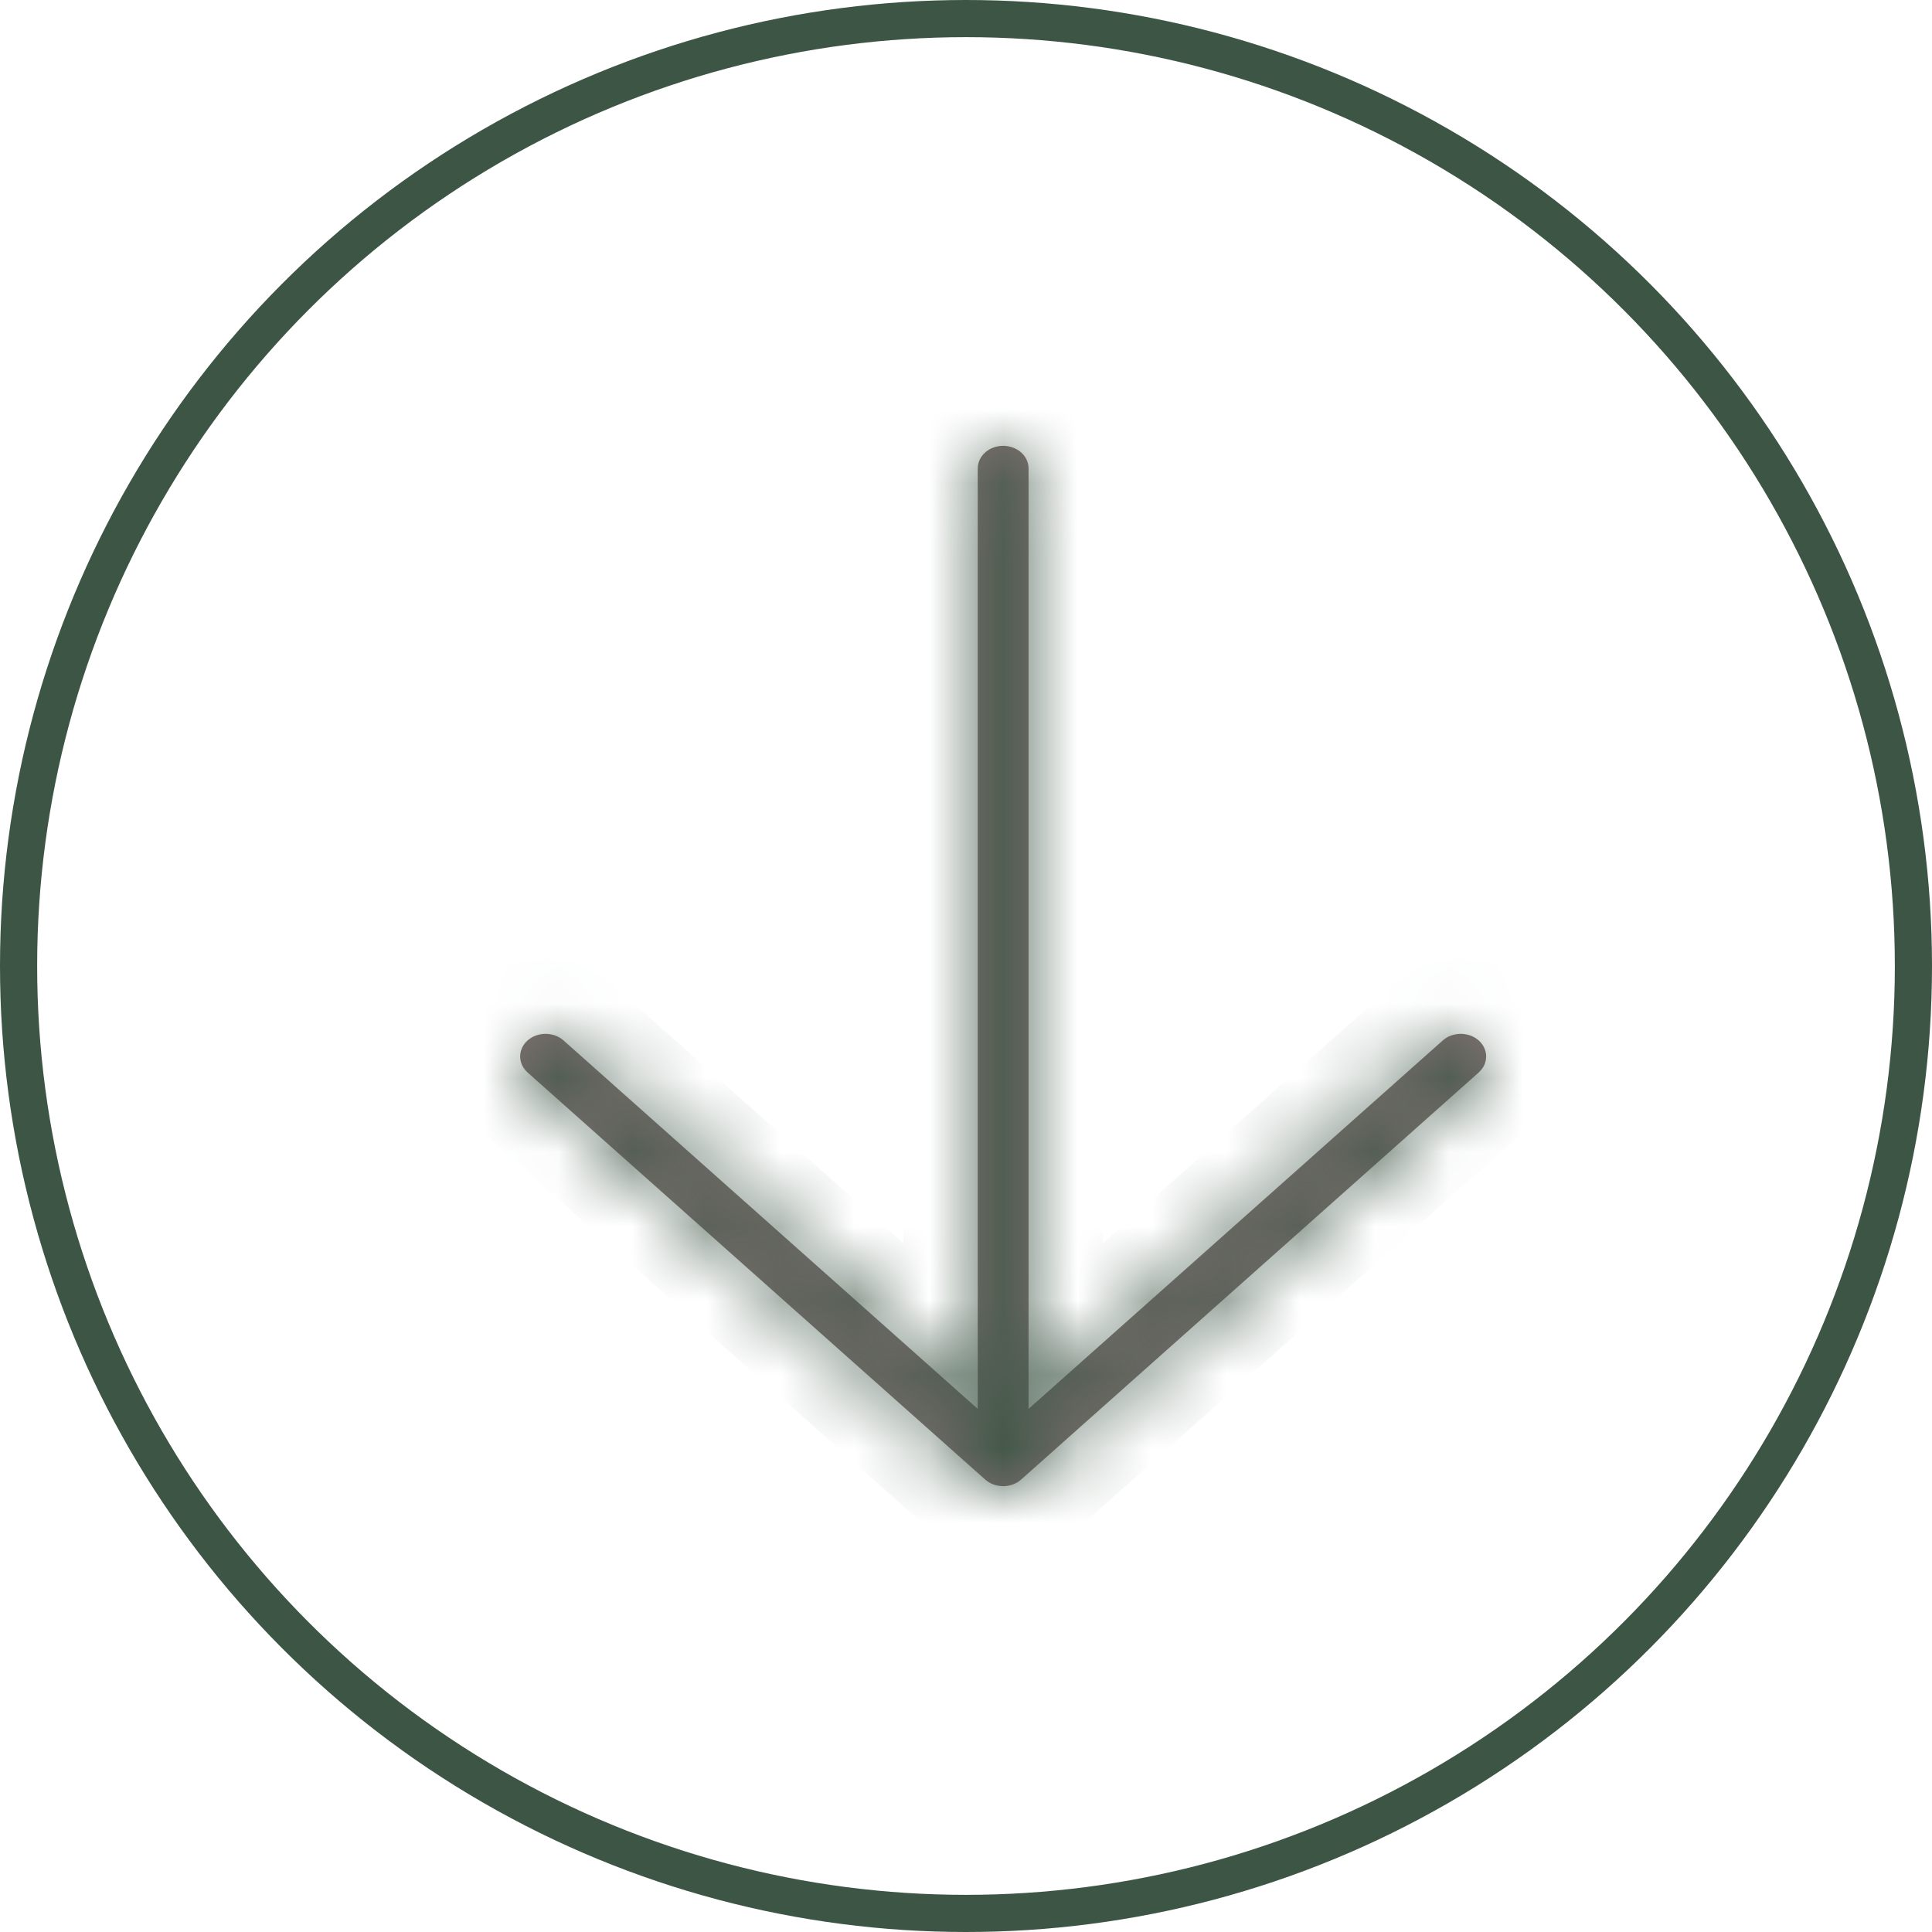
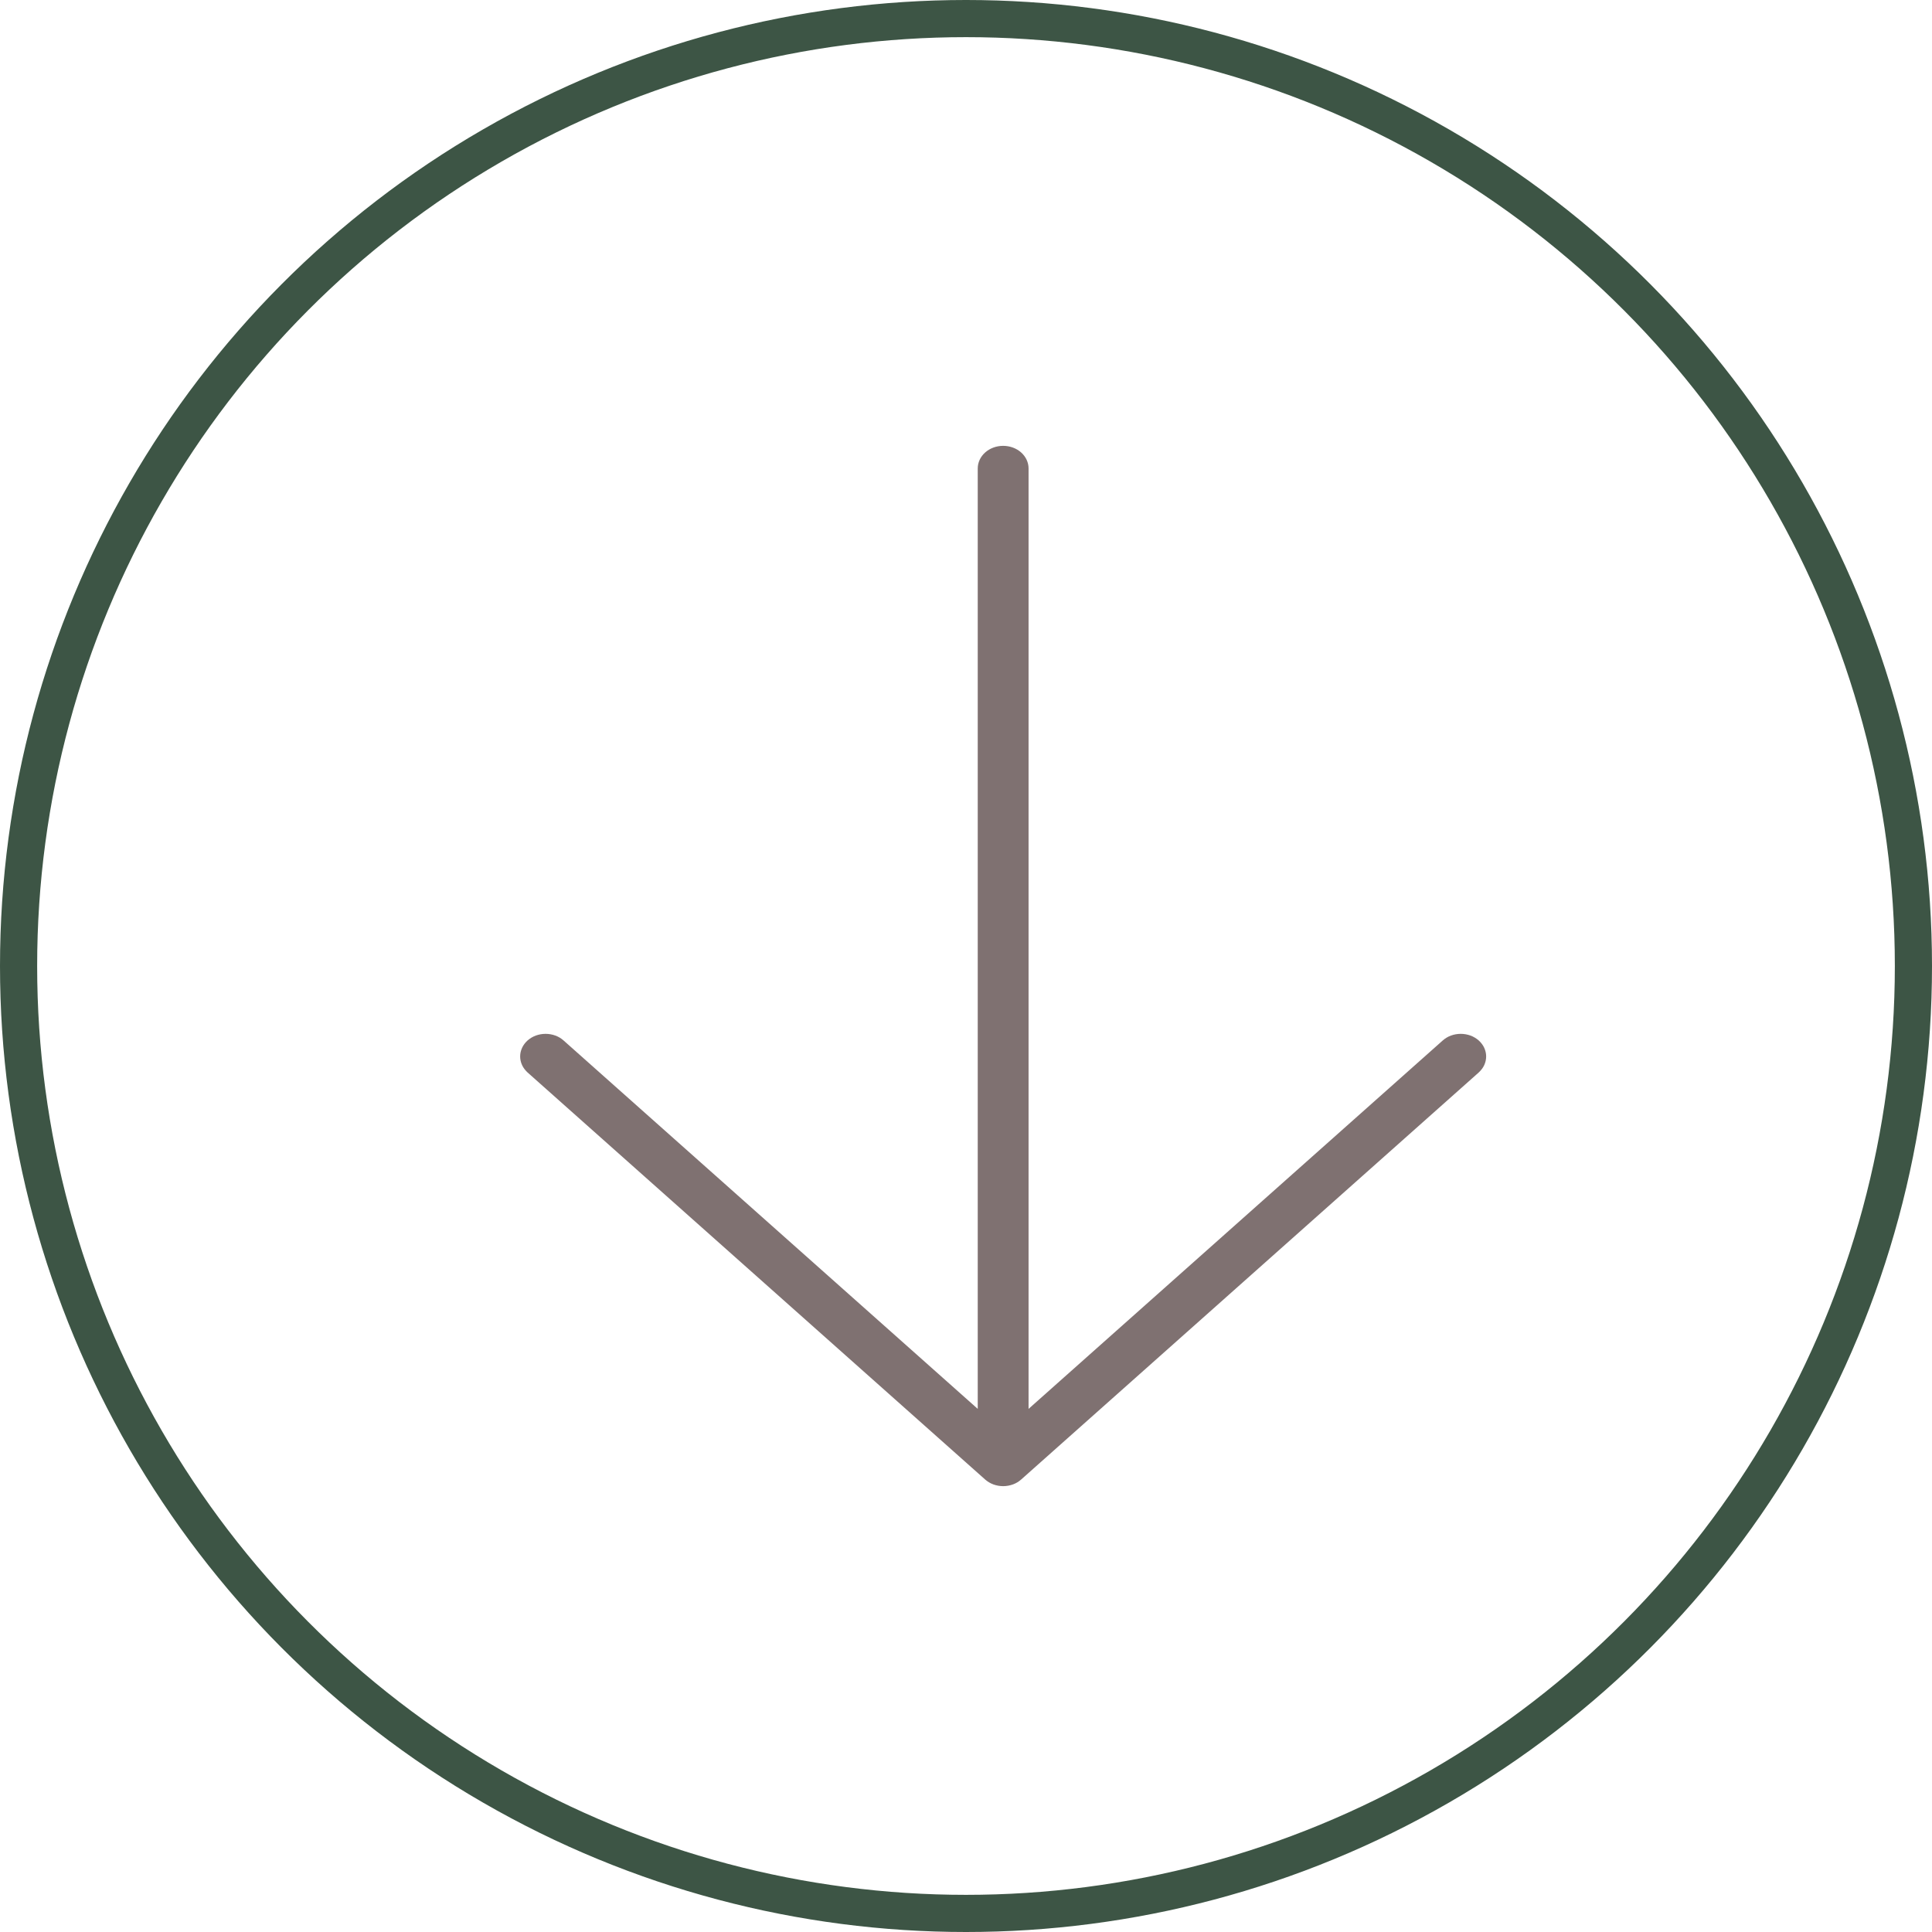
<svg xmlns="http://www.w3.org/2000/svg" width="26" height="26" viewBox="0 0 26 26" fill="none">
  <mask id="path-1-inside-1_172_7" fill="white">
-     <path d="M7.1 14.002C7.132 13.974 7.17 13.951 7.211 13.936C7.253 13.921 7.297 13.913 7.342 13.913C7.387 13.913 7.432 13.921 7.473 13.936C7.515 13.951 7.553 13.974 7.584 14.002L13.158 18.96L13.158 12.632L13.158 6.304C13.158 6.224 13.194 6.146 13.258 6.089C13.322 6.032 13.409 6 13.5 6C13.591 6 13.678 6.032 13.742 6.089C13.806 6.146 13.842 6.224 13.842 6.304L13.842 18.96L19.416 14.002C19.448 13.974 19.485 13.951 19.527 13.936C19.568 13.921 19.613 13.913 19.658 13.913C19.703 13.913 19.747 13.921 19.789 13.936C19.83 13.951 19.868 13.974 19.9 14.002C19.931 14.03 19.957 14.064 19.974 14.101C19.991 14.138 20 14.177 20 14.217C20 14.257 19.991 14.297 19.974 14.334C19.957 14.371 19.931 14.404 19.9 14.433L13.742 19.911C13.71 19.939 13.673 19.962 13.631 19.977C13.589 19.992 13.545 20 13.5 20C13.455 20 13.411 19.992 13.369 19.977C13.328 19.962 13.29 19.939 13.258 19.911L7.1 14.433C7.069 14.404 7.043 14.371 7.026 14.334C7.009 14.297 7 14.257 7 14.217C7 14.177 7.009 14.138 7.026 14.101C7.043 14.064 7.069 14.03 7.1 14.002Z" />
-   </mask>
+     </mask>
  <path d="M7.1 14.002C7.132 13.974 7.17 13.951 7.211 13.936C7.253 13.921 7.297 13.913 7.342 13.913C7.387 13.913 7.432 13.921 7.473 13.936C7.515 13.951 7.553 13.974 7.584 14.002L13.158 18.96L13.158 12.632L13.158 6.304C13.158 6.224 13.194 6.146 13.258 6.089C13.322 6.032 13.409 6 13.5 6C13.591 6 13.678 6.032 13.742 6.089C13.806 6.146 13.842 6.224 13.842 6.304L13.842 18.96L19.416 14.002C19.448 13.974 19.485 13.951 19.527 13.936C19.568 13.921 19.613 13.913 19.658 13.913C19.703 13.913 19.747 13.921 19.789 13.936C19.83 13.951 19.868 13.974 19.9 14.002C19.931 14.03 19.957 14.064 19.974 14.101C19.991 14.138 20 14.177 20 14.217C20 14.257 19.991 14.297 19.974 14.334C19.957 14.371 19.931 14.404 19.9 14.433L13.742 19.911C13.71 19.939 13.673 19.962 13.631 19.977C13.589 19.992 13.545 20 13.5 20C13.455 20 13.411 19.992 13.369 19.977C13.328 19.962 13.29 19.939 13.258 19.911L7.1 14.433C7.069 14.404 7.043 14.371 7.026 14.334C7.009 14.297 7 14.257 7 14.217C7 14.177 7.009 14.138 7.026 14.101C7.043 14.064 7.069 14.03 7.1 14.002Z" fill="#7F7171" />
-   <path d="M7.1 19.002L7.432 19.376L7.433 19.375L7.1 19.002ZM7.342 18.913L7.342 19.413L7.342 18.913ZM7.584 19.002L7.252 19.375L7.252 19.375L7.584 19.002ZM13.158 23.96L12.826 24.334L13.658 25.075L13.658 23.96L13.158 23.96ZM20 19.217L19.5 19.217L20 19.217ZM13.258 24.911L13.591 24.537L13.59 24.537L13.258 24.911ZM7.1 19.433L7.433 19.059L7.432 19.059L7.1 19.433ZM7.433 19.375C7.416 19.39 7.399 19.399 7.384 19.405L7.038 18.467C6.941 18.503 6.848 18.557 6.768 18.628L7.433 19.375ZM7.384 19.405C7.37 19.41 7.355 19.413 7.342 19.413L7.342 18.413C7.239 18.413 7.136 18.431 7.038 18.467L7.384 19.405ZM7.342 19.413C7.329 19.413 7.315 19.41 7.3 19.405L7.646 18.467C7.549 18.431 7.445 18.413 7.342 18.413L7.342 19.413ZM7.3 19.405C7.286 19.399 7.269 19.39 7.252 19.375L7.917 18.628C7.837 18.557 7.744 18.503 7.646 18.467L7.3 19.405ZM7.252 19.375L12.826 24.334L13.49 23.587L7.917 18.628L7.252 19.375ZM13.658 11.304C13.658 11.376 13.625 11.432 13.591 11.463L12.926 10.716C12.763 10.861 12.658 11.071 12.658 11.304L13.658 11.304ZM13.591 11.463C13.558 11.492 13.524 11.5 13.5 11.5L13.5 10.5C13.294 10.5 13.087 10.572 12.926 10.716L13.591 11.463ZM13.5 11.5C13.476 11.5 13.443 11.492 13.41 11.463L14.074 10.716C13.913 10.572 13.706 10.5 13.5 10.5L13.5 11.5ZM13.41 11.463C13.375 11.432 13.342 11.376 13.342 11.304L14.342 11.304C14.342 11.071 14.237 10.861 14.074 10.716L13.41 11.463ZM13.342 11.304L13.342 23.96L14.342 23.96L14.342 11.304L13.342 11.304ZM19.748 19.375C19.731 19.39 19.714 19.4 19.7 19.405L19.354 18.467C19.256 18.503 19.164 18.557 19.083 18.628L19.748 19.375ZM19.7 19.405C19.685 19.41 19.671 19.413 19.658 19.413L19.658 18.413C19.555 18.413 19.452 18.431 19.354 18.467L19.7 19.405ZM19.658 19.413C19.645 19.413 19.631 19.41 19.616 19.405L19.962 18.467C19.864 18.431 19.761 18.413 19.658 18.413L19.658 19.413ZM19.616 19.405C19.601 19.4 19.584 19.39 19.567 19.375L20.232 18.628C20.152 18.557 20.059 18.503 19.962 18.467L19.616 19.405ZM19.567 19.375C19.55 19.36 19.534 19.339 19.521 19.312L20.427 18.89C20.38 18.788 20.313 18.7 20.232 18.628L19.567 19.375ZM19.521 19.312C19.508 19.284 19.5 19.252 19.5 19.217L20.5 19.217C20.5 19.103 20.475 18.991 20.427 18.89L19.521 19.312ZM19.5 19.217C19.5 19.183 19.508 19.151 19.521 19.123L20.427 19.545C20.475 19.443 20.5 19.332 20.5 19.217L19.5 19.217ZM19.521 19.123C19.534 19.095 19.55 19.074 19.567 19.059L20.232 19.806C20.313 19.735 20.38 19.646 20.427 19.545L19.521 19.123ZM13.409 24.537C13.426 24.522 13.443 24.513 13.458 24.508L13.804 25.446C13.902 25.41 13.994 25.356 14.075 25.284L13.409 24.537ZM13.458 24.508C13.473 24.502 13.487 24.5 13.5 24.5L13.5 25.5C13.603 25.5 13.706 25.482 13.804 25.446L13.458 24.508ZM13.5 24.5C13.513 24.5 13.527 24.502 13.542 24.508L13.196 25.446C13.294 25.482 13.397 25.5 13.5 25.5L13.5 24.5ZM13.542 24.508C13.557 24.513 13.574 24.522 13.591 24.537L12.925 25.284C13.006 25.356 13.098 25.41 13.196 25.446L13.542 24.508ZM13.59 24.537L7.433 19.059L6.768 19.806L12.926 25.284L13.59 24.537ZM7.432 19.059C7.449 19.074 7.466 19.095 7.479 19.123L6.573 19.545C6.62 19.646 6.688 19.735 6.768 19.806L7.432 19.059ZM7.479 19.123C7.492 19.151 7.5 19.183 7.5 19.217L6.5 19.217C6.5 19.332 6.525 19.443 6.573 19.545L7.479 19.123ZM7.5 19.217C7.5 19.252 7.492 19.284 7.479 19.312L6.573 18.89C6.525 18.991 6.5 19.103 6.5 19.217L7.5 19.217ZM7.479 19.312C7.466 19.34 7.449 19.361 7.432 19.376L6.768 18.628C6.688 18.7 6.62 18.788 6.573 18.89L7.479 19.312ZM13.658 23.96L13.658 17.632L12.658 17.632L12.658 23.96L13.658 23.96ZM13.658 17.632L13.658 11.304L12.658 11.304L12.658 17.632L13.658 17.632ZM7.1 14.002L7.765 14.749L7.765 14.749L7.1 14.002ZM7.342 13.913L7.342 14.913L7.342 13.913ZM7.584 14.002L6.919 14.749L6.92 14.749L7.584 14.002ZM13.158 18.96L12.493 19.708L14.158 21.189L14.158 18.96L13.158 18.96ZM13.842 18.96L12.842 18.96L12.842 21.189L14.507 19.708L13.842 18.96ZM19.416 14.002L18.751 13.255L19.416 14.002ZM20 14.217L19 14.217L20 14.217ZM19.9 14.433L20.564 15.18L20.564 15.18L19.9 14.433ZM13.742 19.911L13.077 19.164L13.077 19.164L13.742 19.911ZM13.258 19.911L13.923 19.164L13.923 19.164L13.258 19.911ZM7.1 14.433L7.765 13.685L7.765 13.685L7.1 14.433ZM7.765 14.749C7.7 14.807 7.628 14.848 7.557 14.874L6.865 12.998C6.711 13.055 6.564 13.14 6.435 13.255L7.765 14.749ZM7.557 14.874C7.486 14.9 7.414 14.913 7.342 14.913L7.342 12.913C7.181 12.913 7.019 12.941 6.865 12.998L7.557 14.874ZM7.342 14.913C7.271 14.913 7.198 14.9 7.127 14.874L7.819 12.998C7.665 12.941 7.503 12.913 7.342 12.913L7.342 14.913ZM7.127 14.874C7.056 14.848 6.985 14.807 6.919 14.749L8.249 13.255C8.121 13.14 7.973 13.055 7.819 12.998L7.127 14.874ZM6.92 14.749L12.493 19.708L13.823 18.213L8.249 13.255L6.92 14.749ZM14.158 6.304C14.158 6.529 14.057 6.717 13.923 6.836L12.594 5.342C12.331 5.575 12.158 5.918 12.158 6.304L14.158 6.304ZM13.923 6.836C13.793 6.952 13.639 7 13.5 7L13.5 5C13.179 5 12.852 5.112 12.594 5.342L13.923 6.836ZM13.5 7C13.361 7 13.207 6.952 13.077 6.836L14.407 5.342C14.148 5.112 13.821 5 13.5 5L13.5 7ZM13.077 6.836C12.944 6.717 12.842 6.529 12.842 6.304L14.842 6.304C14.842 5.918 14.669 5.575 14.407 5.342L13.077 6.836ZM12.842 6.304L12.842 18.96L14.842 18.96L14.842 6.304L12.842 6.304ZM14.507 19.708L20.08 14.749L18.751 13.255L13.178 18.213L14.507 19.708ZM20.08 14.749C20.015 14.807 19.944 14.848 19.872 14.874L19.181 12.998C19.027 13.054 18.88 13.14 18.751 13.255L20.08 14.749ZM19.872 14.874C19.802 14.9 19.729 14.913 19.658 14.913L19.658 12.913C19.497 12.913 19.335 12.941 19.181 12.998L19.872 14.874ZM19.658 14.913C19.587 14.913 19.514 14.9 19.443 14.874L20.134 12.998C19.98 12.941 19.819 12.913 19.658 12.913L19.658 14.913ZM19.443 14.874C19.372 14.848 19.3 14.807 19.235 14.749L20.564 13.255C20.436 13.14 20.288 13.054 20.134 12.998L19.443 14.874ZM19.235 14.749C19.169 14.691 19.11 14.615 19.067 14.523L20.881 13.679C20.803 13.512 20.694 13.37 20.564 13.255L19.235 14.749ZM19.067 14.523C19.024 14.43 19 14.326 19 14.217L21 14.217C21 14.029 20.958 13.845 20.881 13.679L19.067 14.523ZM19 14.217C19 14.109 19.024 14.004 19.067 13.912L20.881 14.756C20.958 14.589 21 14.406 21 14.217L19 14.217ZM19.067 13.912C19.11 13.819 19.169 13.744 19.235 13.685L20.564 15.18C20.694 15.065 20.803 14.922 20.881 14.756L19.067 13.912ZM19.235 13.685L13.077 19.164L14.407 20.658L20.564 15.18L19.235 13.685ZM13.077 19.164C13.142 19.106 13.214 19.065 13.285 19.039L13.977 20.915C14.131 20.858 14.278 20.772 14.407 20.657L13.077 19.164ZM13.285 19.039C13.356 19.012 13.429 19 13.5 19L13.5 21C13.661 21 13.823 20.972 13.977 20.915L13.285 19.039ZM13.5 19C13.571 19 13.644 19.012 13.715 19.039L13.023 20.915C13.177 20.972 13.339 21 13.5 21L13.5 19ZM13.715 19.039C13.786 19.065 13.858 19.106 13.923 19.164L12.593 20.657C12.722 20.772 12.869 20.858 13.023 20.915L13.715 19.039ZM13.923 19.164L7.765 13.685L6.436 15.18L12.593 20.658L13.923 19.164ZM7.765 13.685C7.83 13.743 7.89 13.819 7.933 13.911L6.12 14.756C6.197 14.922 6.307 15.065 6.436 15.18L7.765 13.685ZM7.933 13.911C7.976 14.004 8 14.108 8 14.217L6 14.217C6 14.406 6.042 14.589 6.12 14.756L7.933 13.911ZM8 14.217C8 14.326 7.976 14.43 7.933 14.523L6.12 13.678C6.042 13.845 6 14.028 6 14.217L8 14.217ZM7.933 14.523C7.89 14.615 7.83 14.691 7.765 14.749L6.436 13.254C6.307 13.369 6.197 13.512 6.12 13.678L7.933 14.523ZM14.158 18.96L14.158 12.632L12.158 12.632L12.158 18.96L14.158 18.96ZM14.158 12.632L14.158 6.304L12.158 6.304L12.158 12.632L14.158 12.632Z" fill="#3D5545" mask="url(#path-1-inside-1_172_7)" />
  <circle cx="13" cy="13" r="12.75" stroke="#3D5545" stroke-width="0.5" />
</svg>